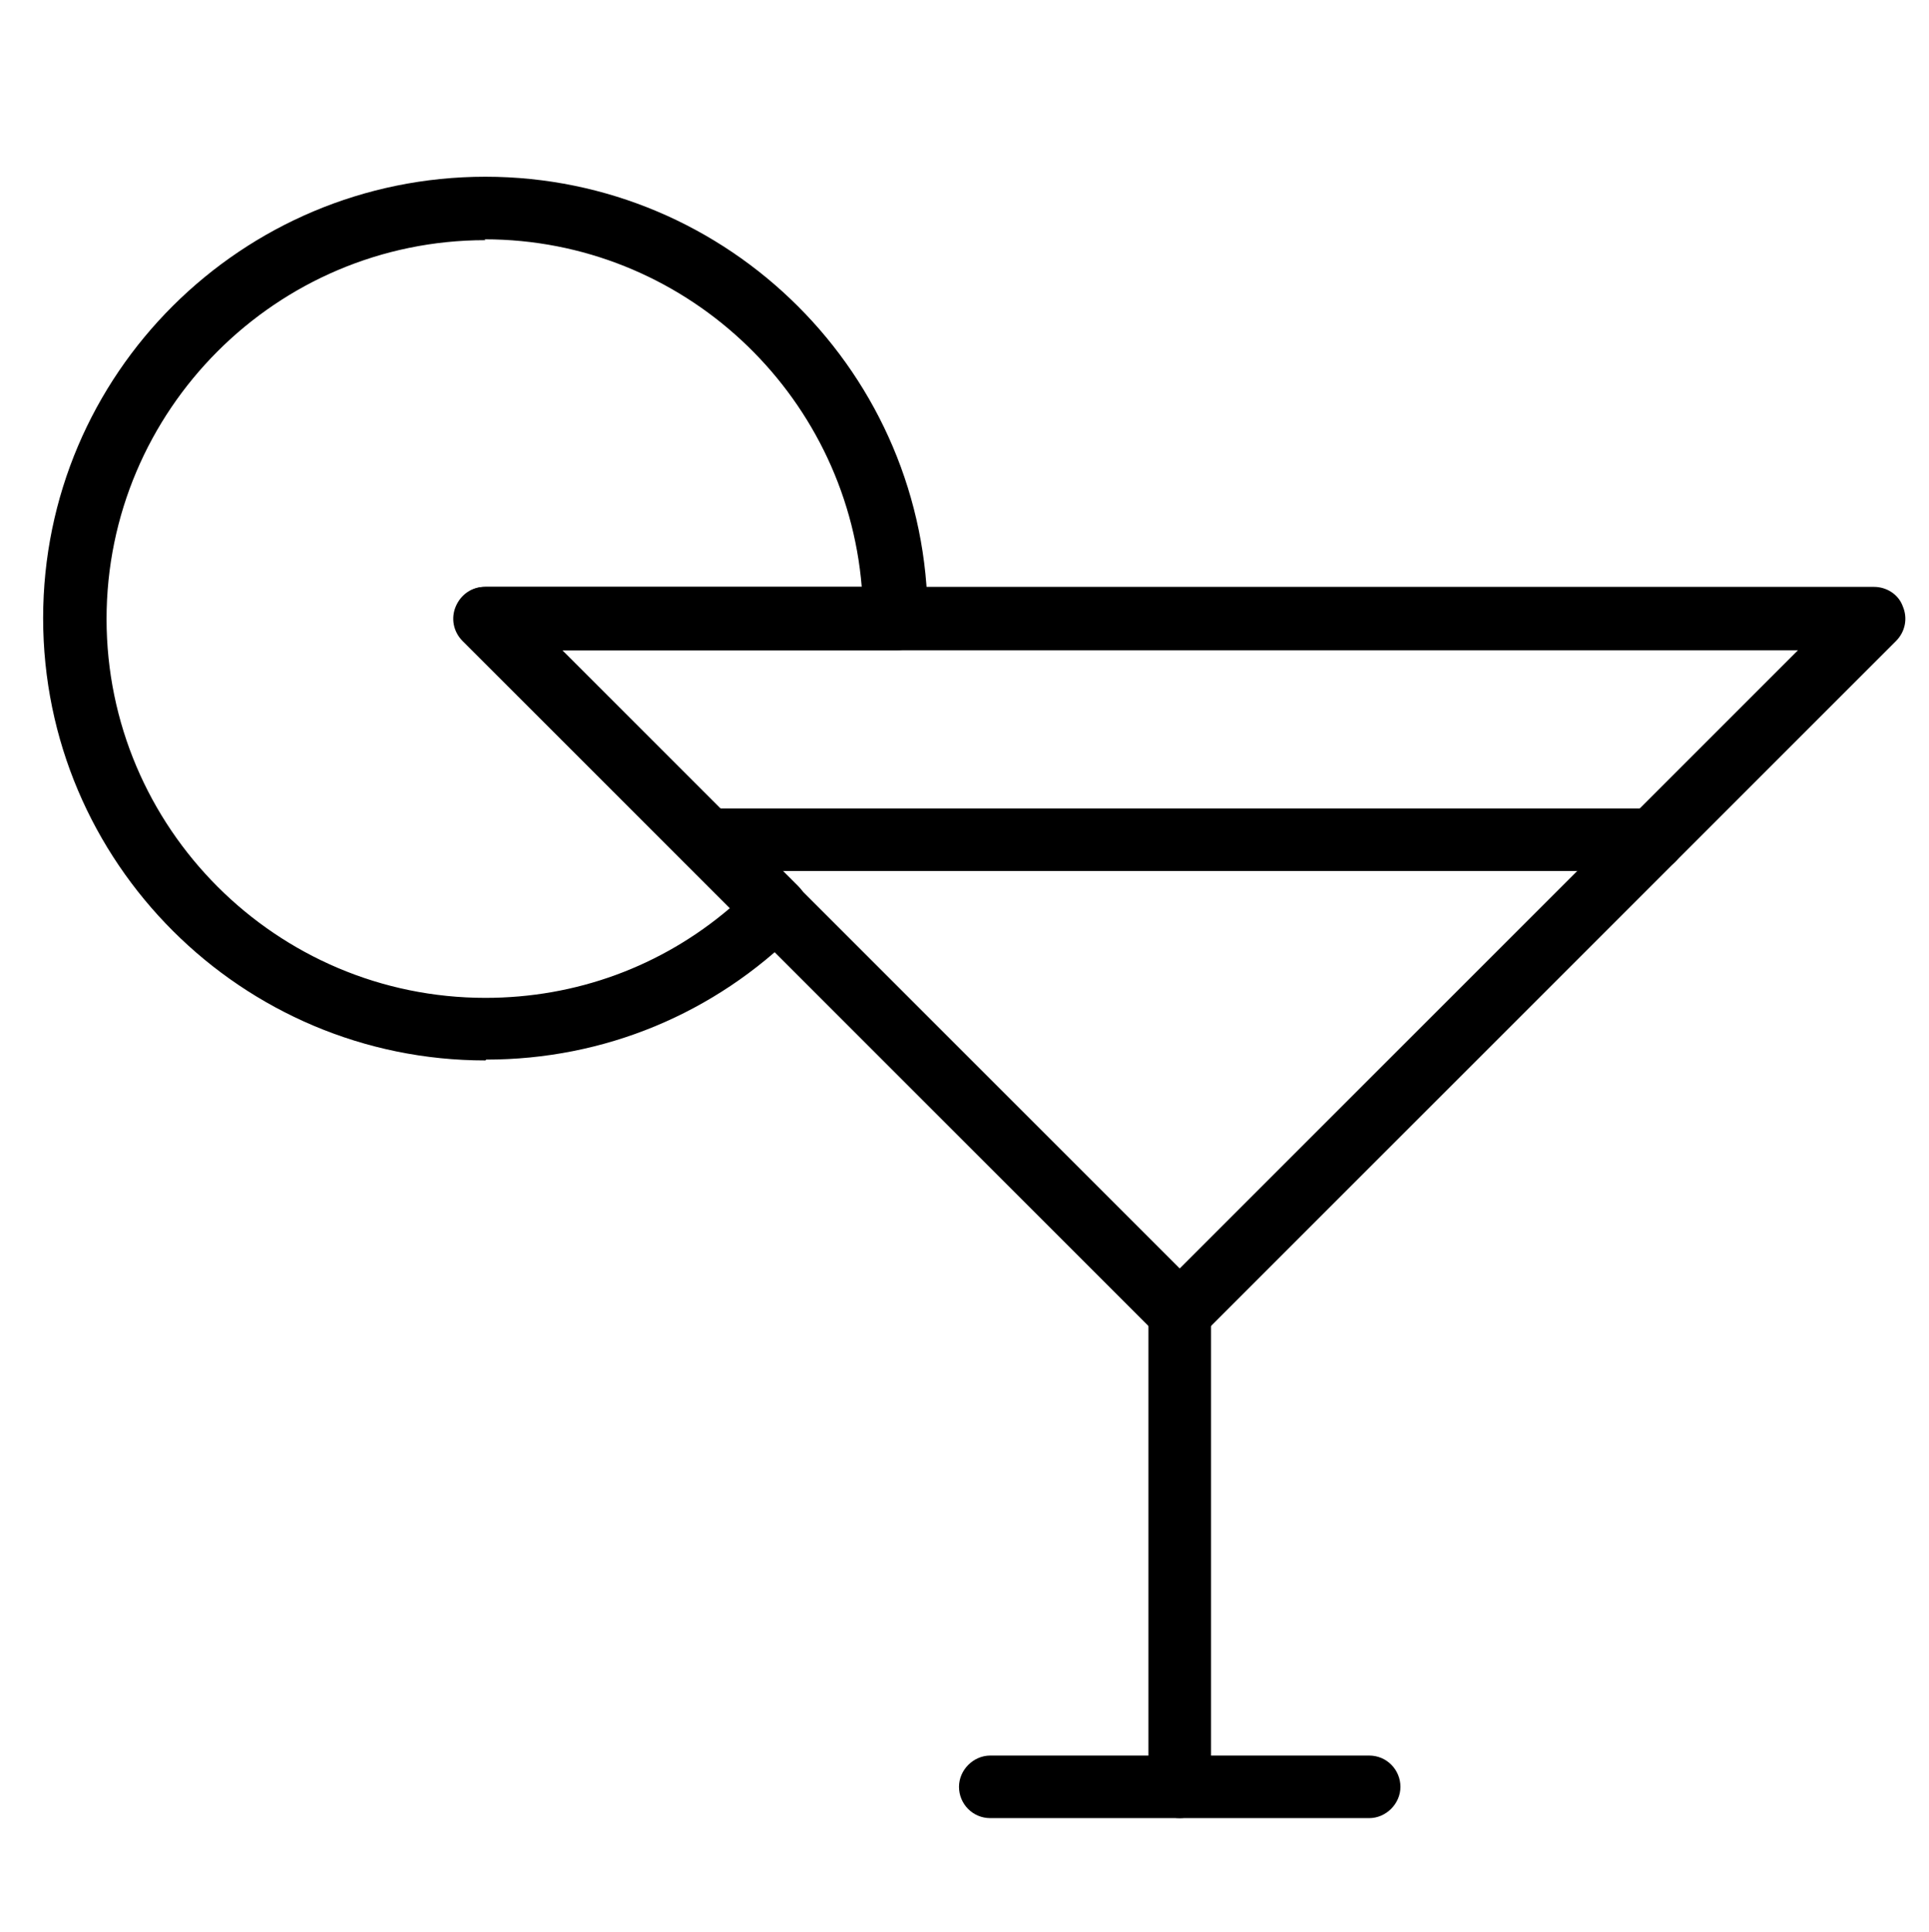
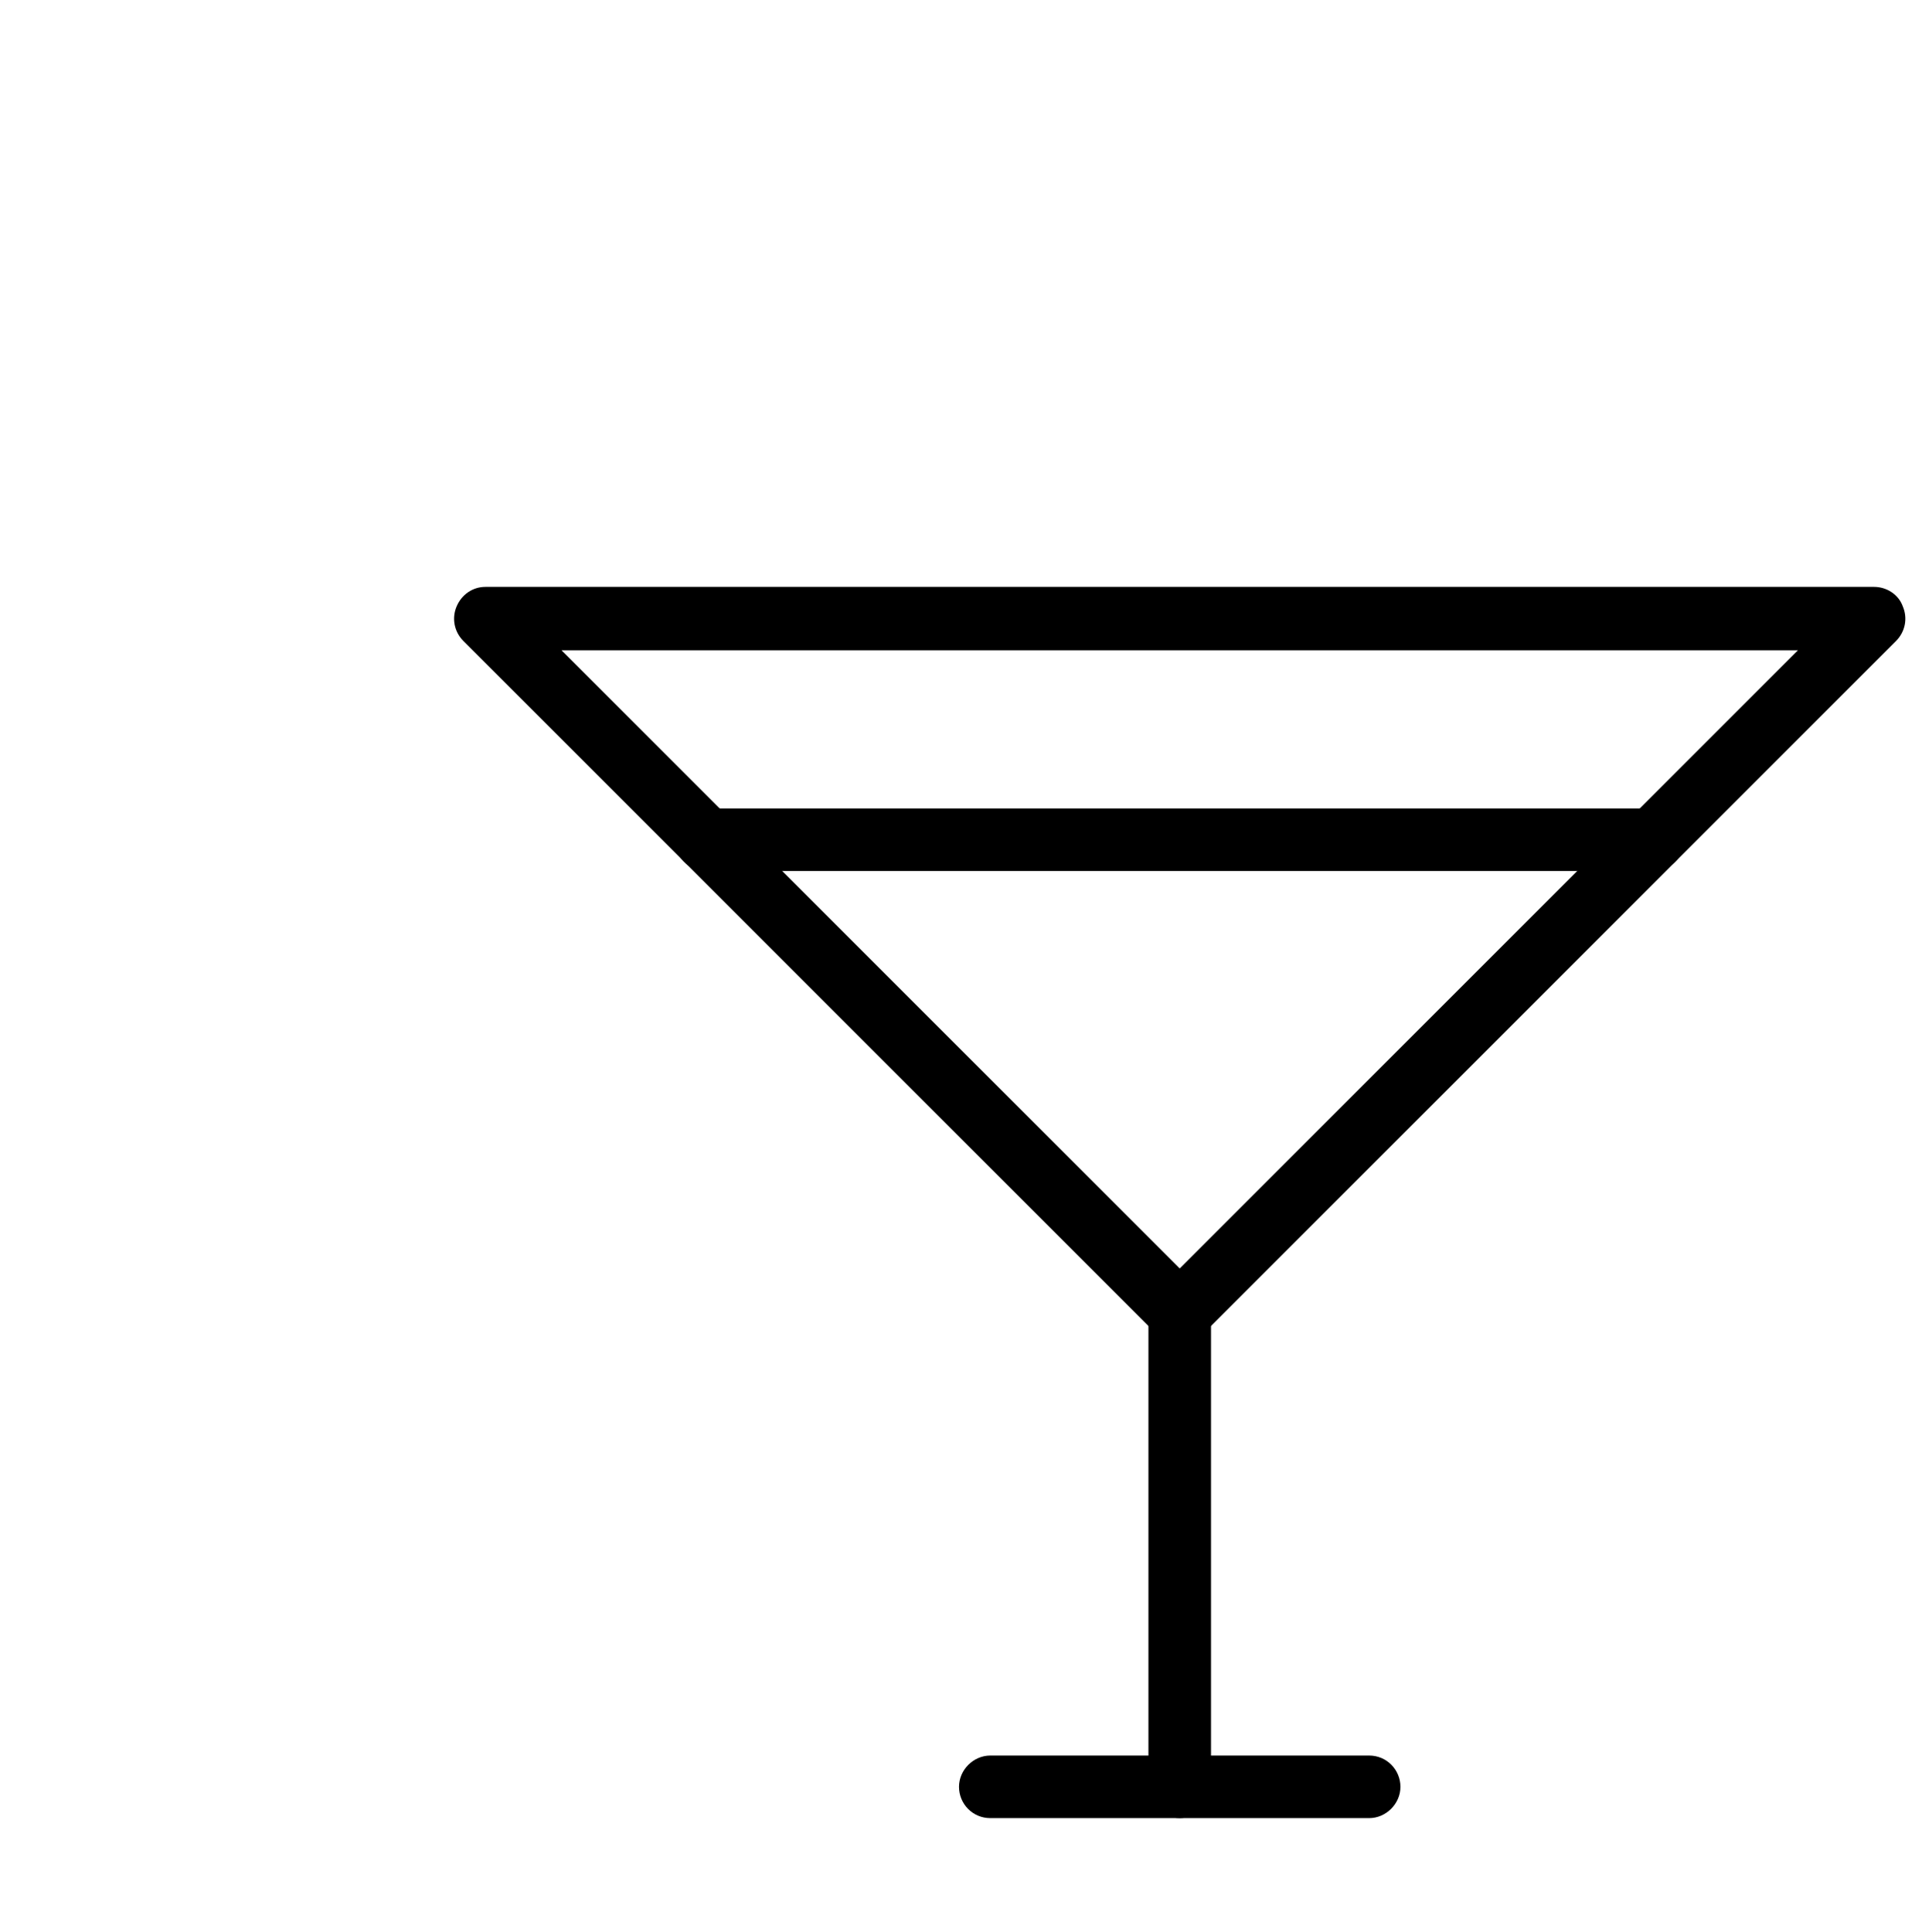
<svg xmlns="http://www.w3.org/2000/svg" id="Text" viewBox="0 0 22.81 22.85">
  <path d="M13.95,15.9c-.1,0-.19-.04-.26-.11L5.48,7.58c-.11-.11-.14-.27-.08-.41.06-.14.19-.23.34-.23h16.42c.15,0,.29.09.34.23.06.14.03.3-.08.41l-8.21,8.21c-.07.07-.17.11-.26.11ZM6.64,7.69l7.31,7.31,7.31-7.31H6.64Z" />
  <path d="M13.95,21.5c-.21,0-.37-.17-.37-.37v-5.6c0-.21.17-.37.37-.37s.37.17.37.37v5.6c0,.21-.17.37-.37.37Z" />
  <path d="M16.19,21.5h-4.48c-.21,0-.37-.17-.37-.37s.17-.37.37-.37h4.48c.21,0,.37.17.37.37s-.17.37-.37.37Z" />
-   <path d="M5.74,12.54c-2.88,0-5.23-2.34-5.23-5.23S2.86,2.09,5.74,2.09s5.23,2.34,5.23,5.23c0,.21-.17.37-.37.37h-3.95l2.79,2.79c.07.07.11.16.11.26s-.04.19-.11.26c-.99.99-2.3,1.53-3.69,1.53ZM5.74,2.84C3.27,2.84,1.26,4.85,1.26,7.32s2.01,4.48,4.48,4.48c1.07,0,2.08-.37,2.89-1.06l-3.16-3.16c-.11-.11-.14-.27-.08-.41.06-.14.19-.23.34-.23h4.46c-.19-2.3-2.12-4.11-4.46-4.11Z" />
  <path d="M19.55,10.3h-11.2c-.21,0-.37-.17-.37-.37s.17-.37.37-.37h11.2c.21,0,.37.17.37.37s-.17.37-.37.37Z" />
</svg>